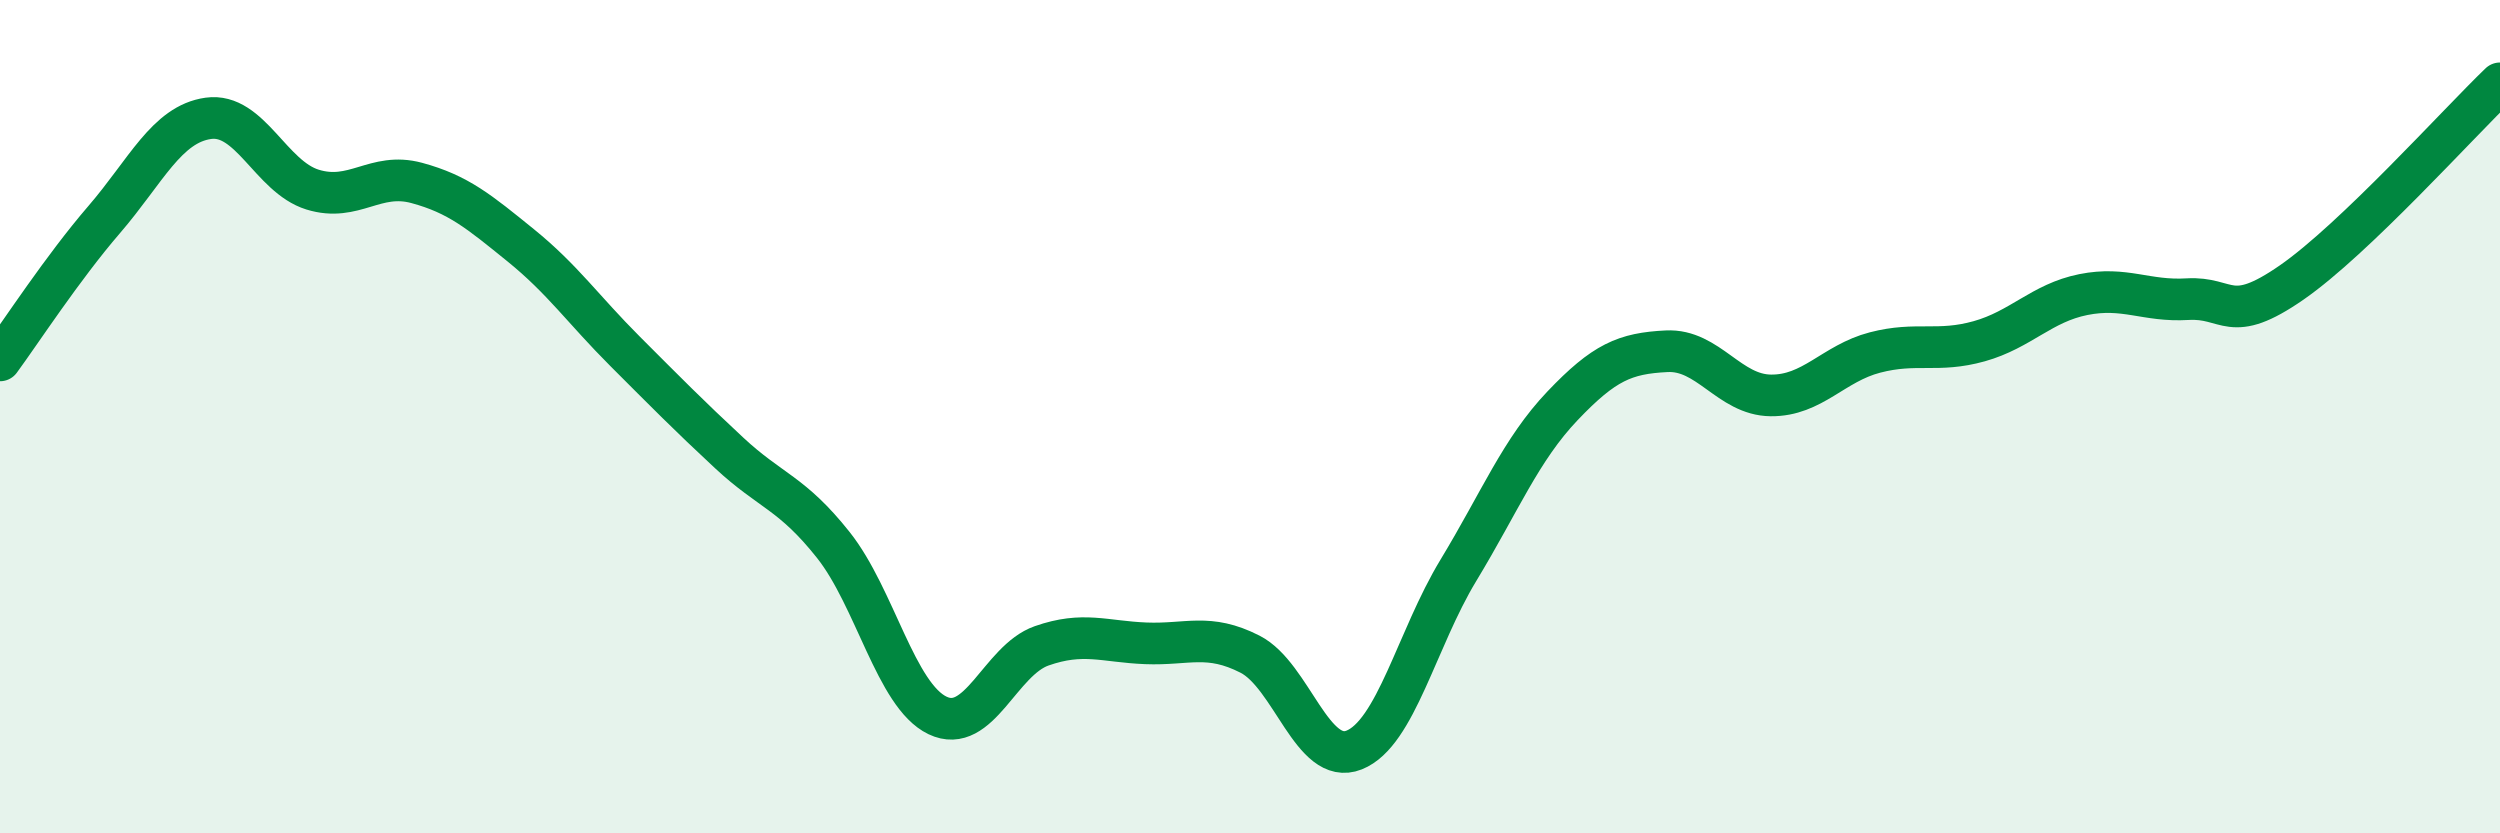
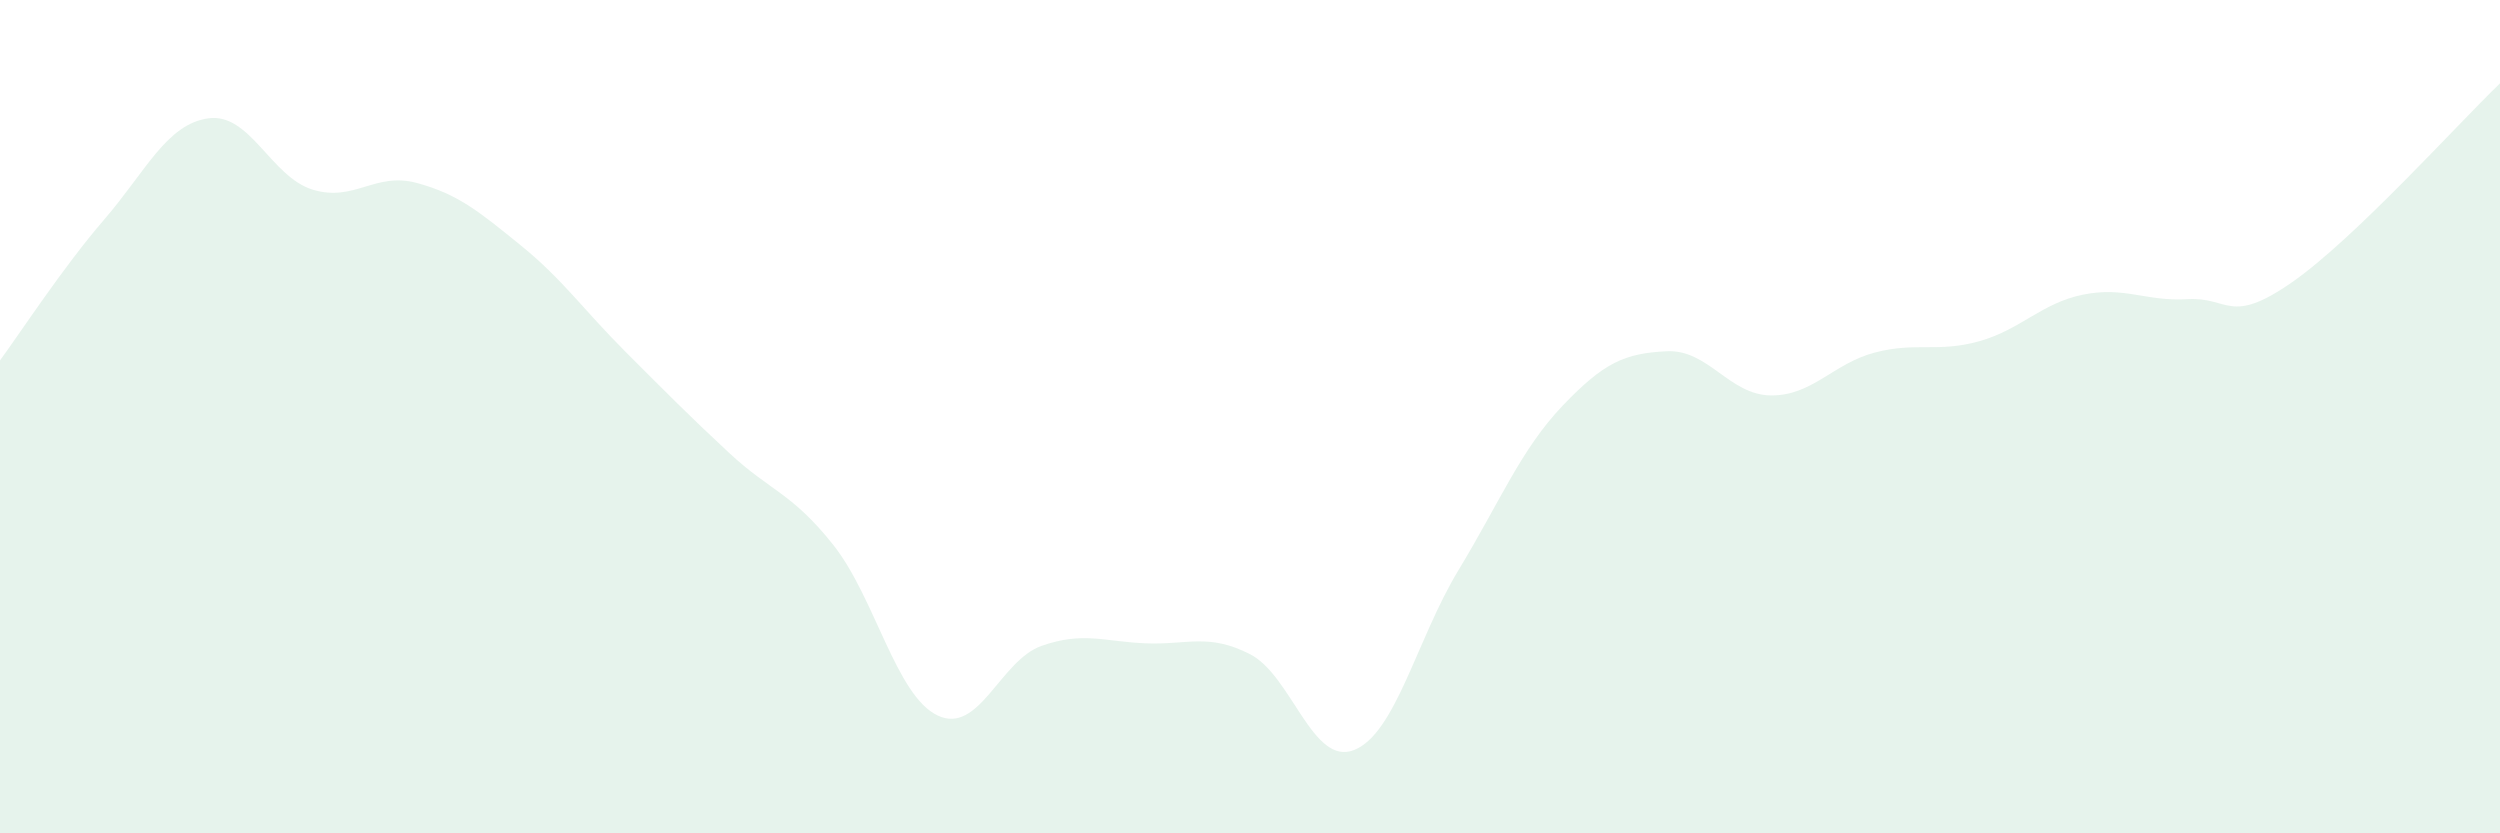
<svg xmlns="http://www.w3.org/2000/svg" width="60" height="20" viewBox="0 0 60 20">
  <path d="M 0,8.65 C 0.5,7.97 1.5,6.43 2.5,5.27 C 3.5,4.11 4,2.98 5,2.84 C 6,2.7 6.5,4.24 7.5,4.55 C 8.5,4.86 9,4.12 10,4.39 C 11,4.66 11.5,5.08 12.5,5.89 C 13.5,6.7 14,7.43 15,8.43 C 16,9.43 16.5,9.94 17.5,10.87 C 18.5,11.8 19,11.82 20,13.08 C 21,14.34 21.5,16.69 22.5,17.17 C 23.5,17.65 24,15.85 25,15.5 C 26,15.15 26.5,15.4 27.5,15.44 C 28.5,15.48 29,15.19 30,15.7 C 31,16.21 31.5,18.4 32.5,18 C 33.5,17.6 34,15.34 35,13.69 C 36,12.04 36.5,10.79 37.5,9.74 C 38.5,8.69 39,8.48 40,8.43 C 41,8.38 41.5,9.48 42.5,9.49 C 43.5,9.5 44,8.72 45,8.46 C 46,8.2 46.5,8.47 47.5,8.19 C 48.5,7.91 49,7.27 50,7.07 C 51,6.87 51.5,7.24 52.5,7.18 C 53.5,7.12 53.5,7.82 55,6.78 C 56.5,5.74 59,2.96 60,2L60 20L0 20Z" fill="#008740" opacity="0.1" stroke-linecap="round" stroke-linejoin="round" />
-   <path d="M 0,8.65 C 0.5,7.97 1.5,6.43 2.5,5.27 C 3.5,4.11 4,2.98 5,2.84 C 6,2.7 6.5,4.24 7.5,4.55 C 8.5,4.86 9,4.12 10,4.39 C 11,4.66 11.5,5.08 12.5,5.89 C 13.5,6.7 14,7.43 15,8.43 C 16,9.43 16.5,9.94 17.5,10.87 C 18.5,11.8 19,11.82 20,13.08 C 21,14.34 21.5,16.69 22.5,17.17 C 23.5,17.65 24,15.85 25,15.5 C 26,15.15 26.5,15.4 27.5,15.44 C 28.5,15.48 29,15.19 30,15.7 C 31,16.21 31.5,18.4 32.5,18 C 33.5,17.6 34,15.34 35,13.69 C 36,12.04 36.5,10.79 37.5,9.74 C 38.5,8.69 39,8.48 40,8.43 C 41,8.38 41.5,9.48 42.5,9.49 C 43.5,9.5 44,8.72 45,8.46 C 46,8.2 46.5,8.47 47.5,8.19 C 48.5,7.91 49,7.27 50,7.07 C 51,6.87 51.5,7.24 52.5,7.18 C 53.5,7.12 53.5,7.82 55,6.78 C 56.5,5.74 59,2.96 60,2" stroke="#008740" stroke-width="1" fill="none" stroke-linecap="round" stroke-linejoin="round" />
</svg>